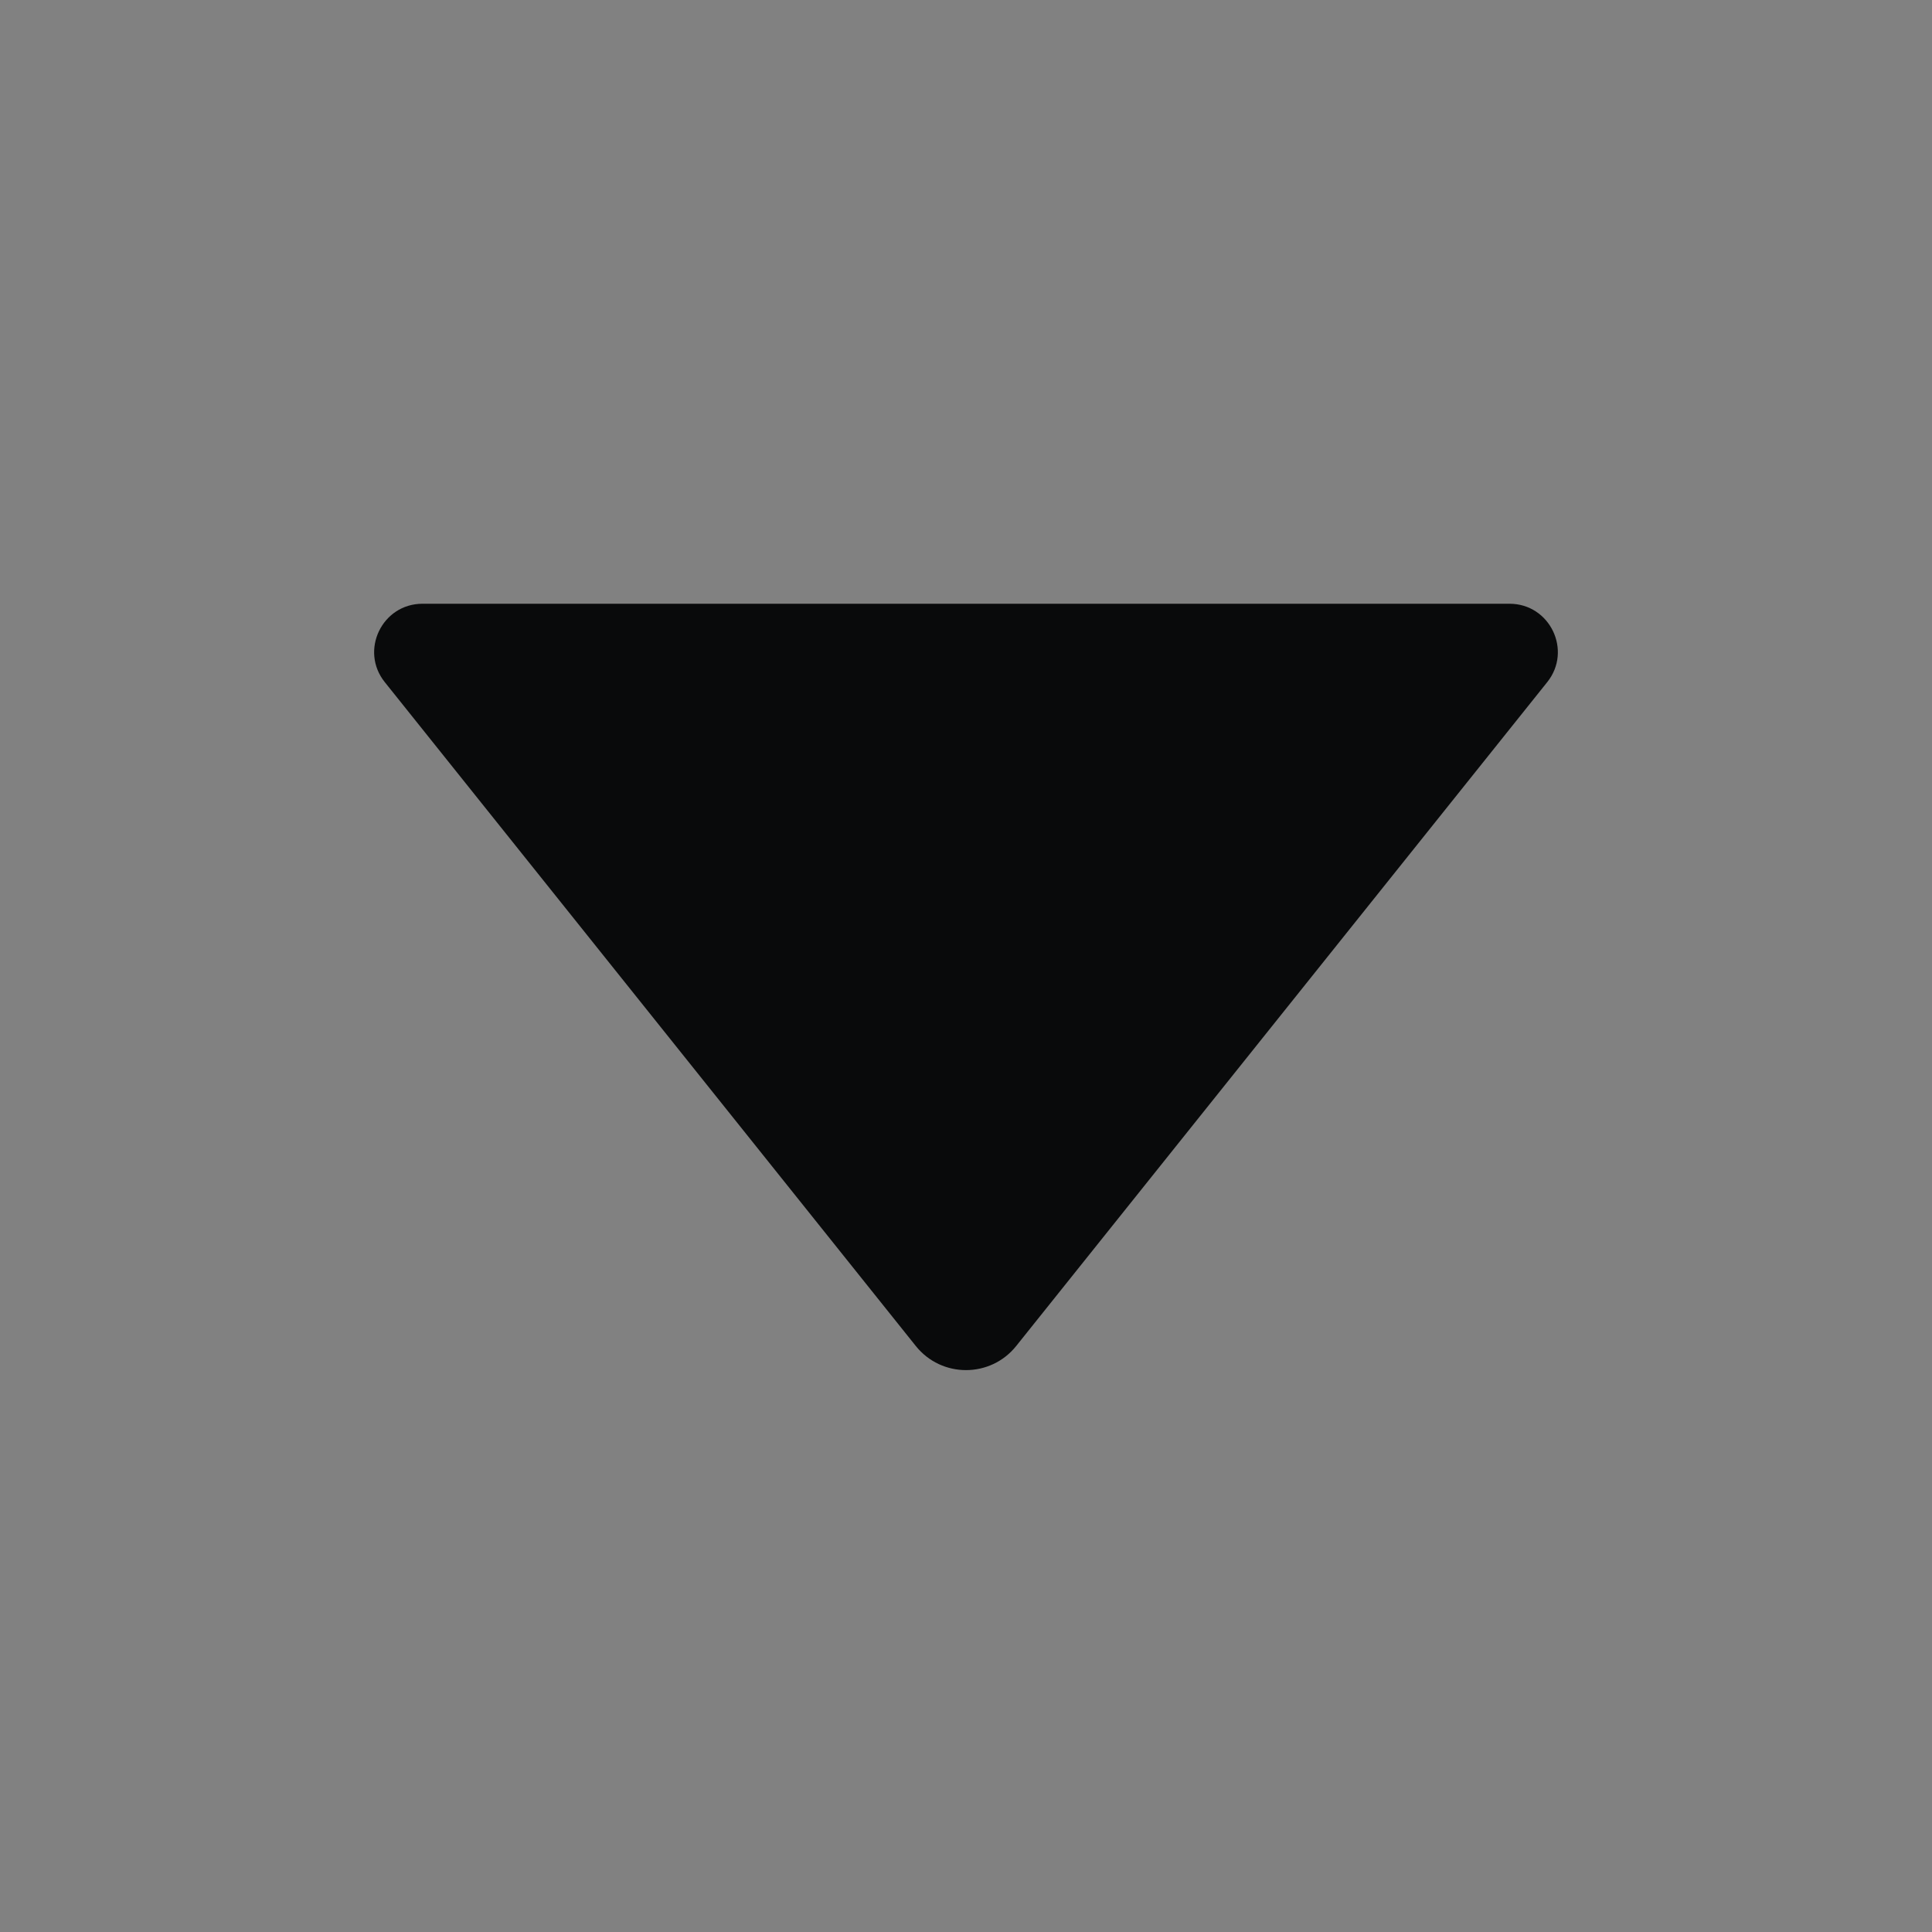
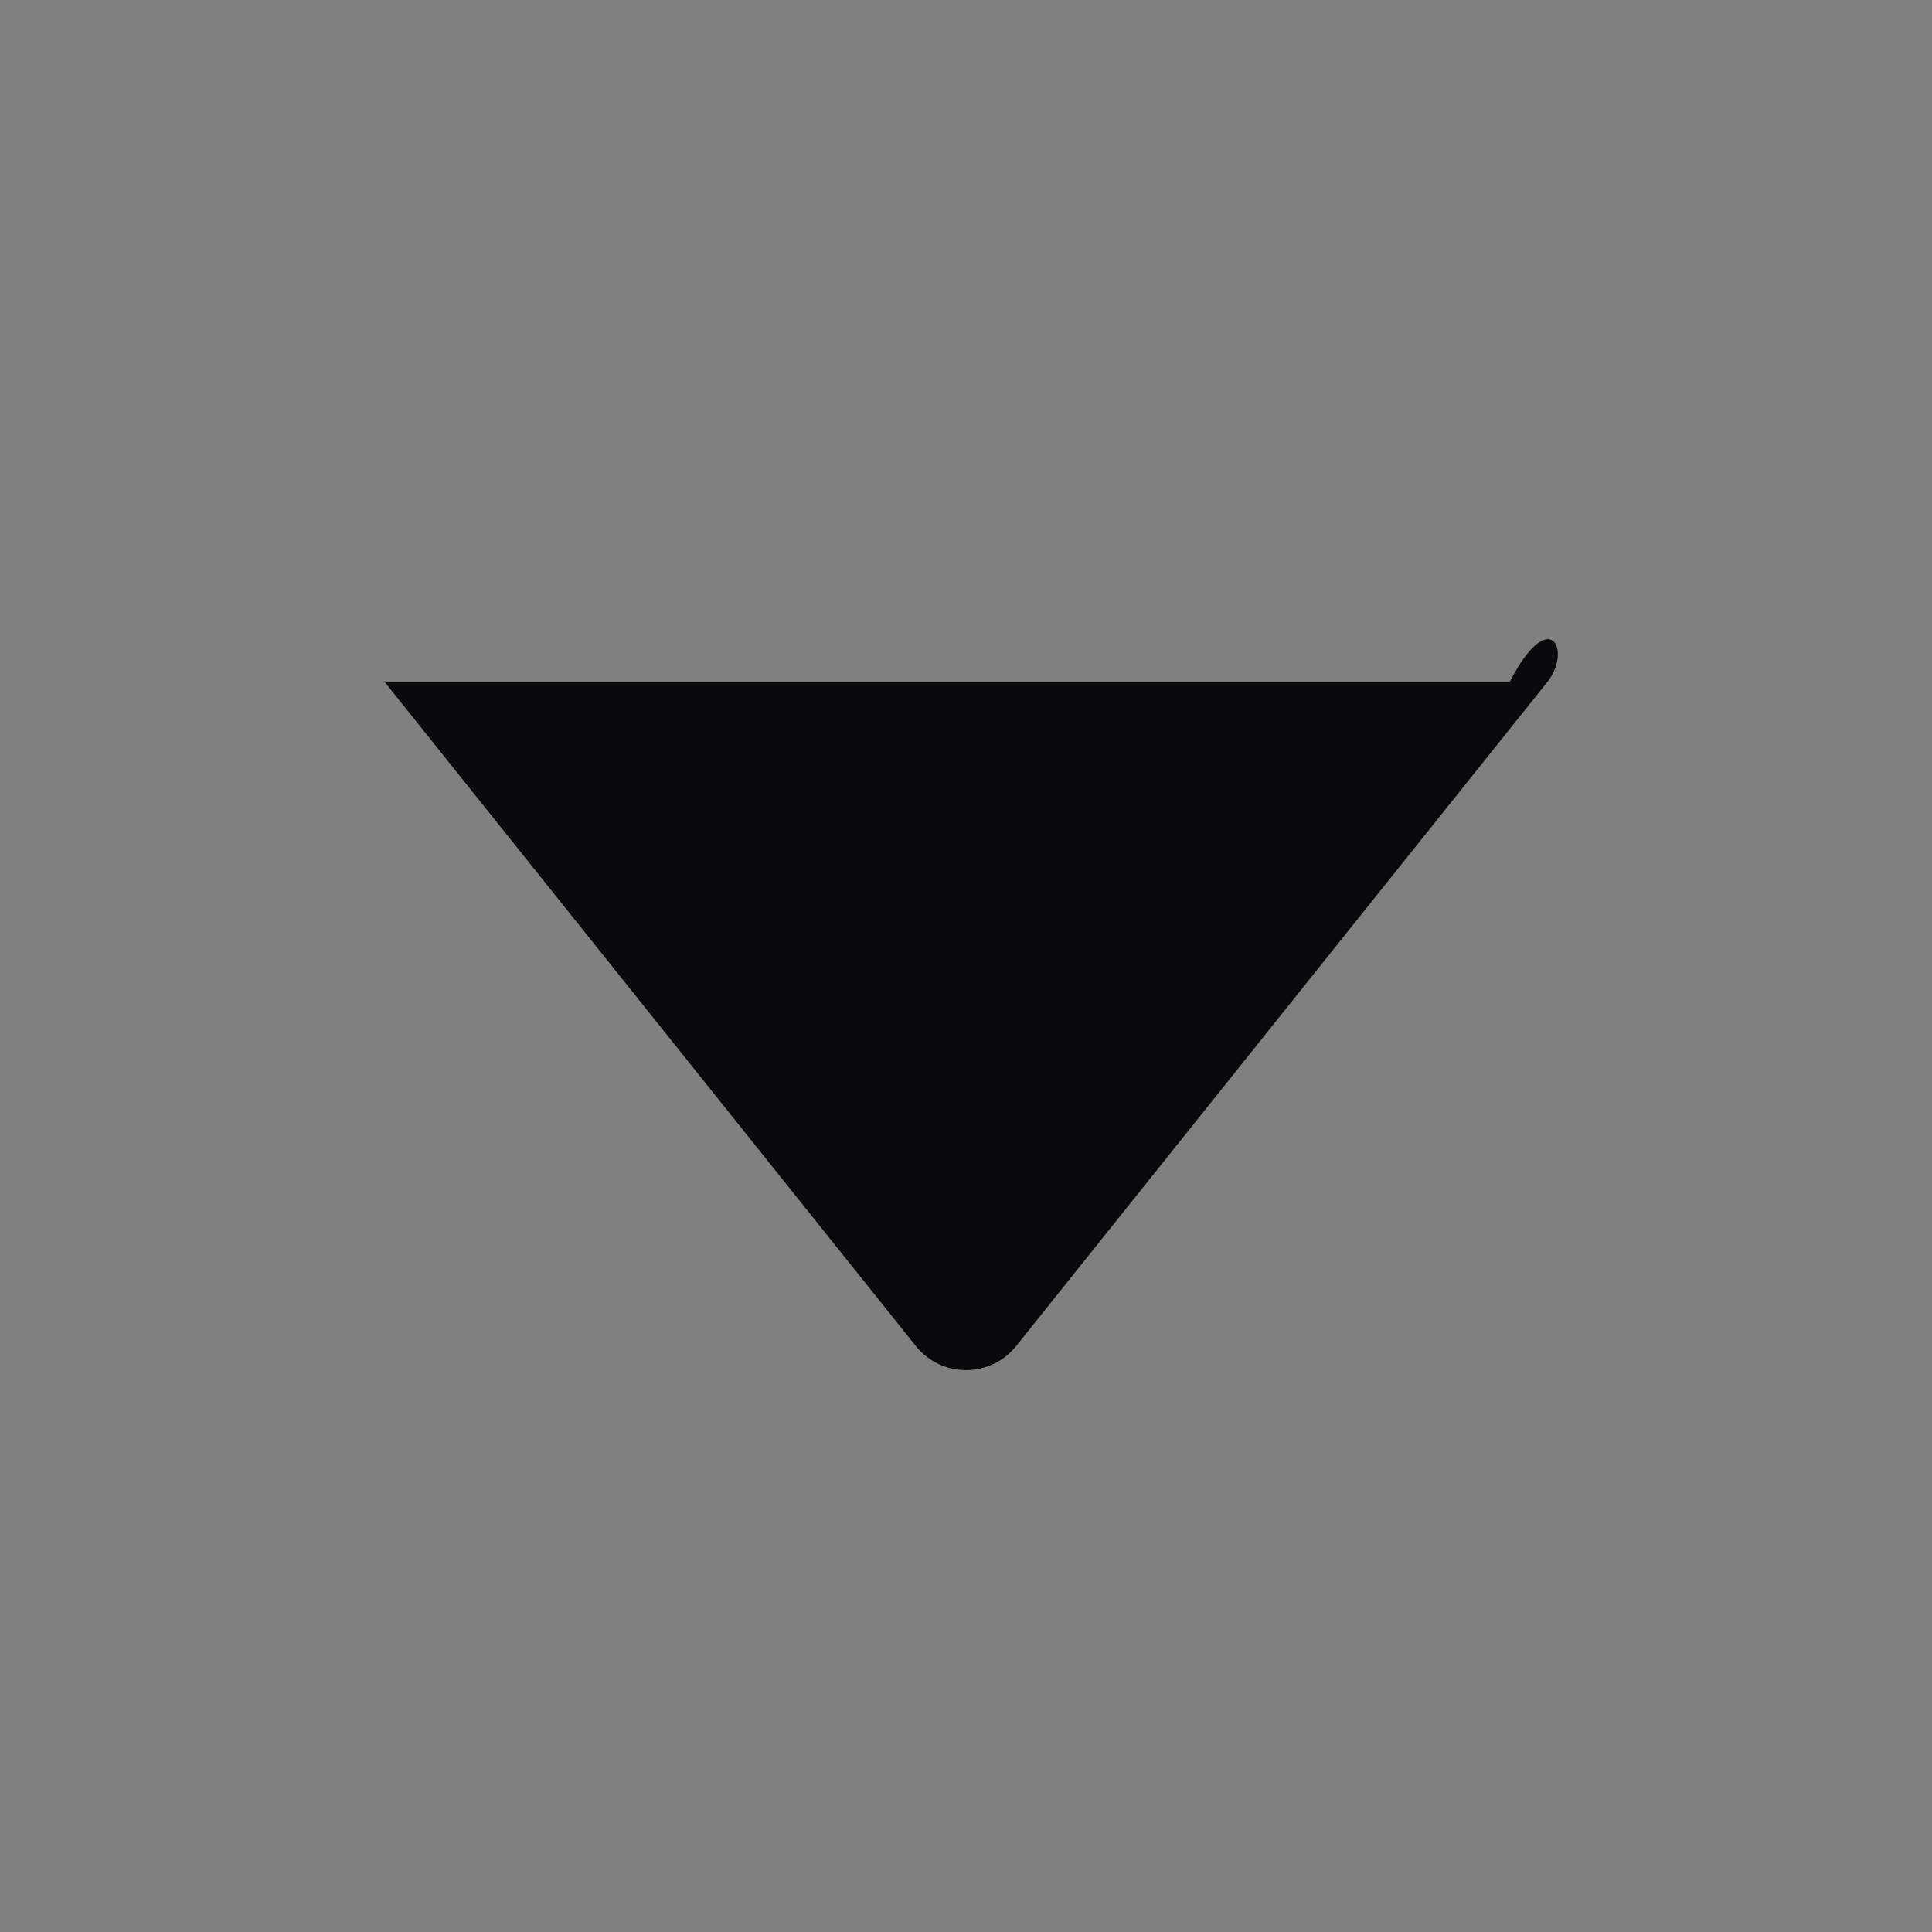
<svg xmlns="http://www.w3.org/2000/svg" width="12" height="12" viewBox="0 0 12 12" fill="none">
  <rect x="0" y="0" width="12" height="12" fill="#808080" stroke="none" />
-   <rect width="12" height="12" fill="white" fill-opacity="0.01" />
-   <path d="M5.688 8.36L2.39 4.237C2.233 4.041 2.373 3.75 2.624 3.75H9.376C9.627 3.75 9.767 4.041 9.61 4.237L6.312 8.36C6.152 8.56 5.848 8.56 5.688 8.36Z" fill="#090A0B" />
+   <path d="M5.688 8.36L2.39 4.237H9.376C9.627 3.75 9.767 4.041 9.61 4.237L6.312 8.36C6.152 8.56 5.848 8.56 5.688 8.36Z" fill="#090A0B" />
</svg>